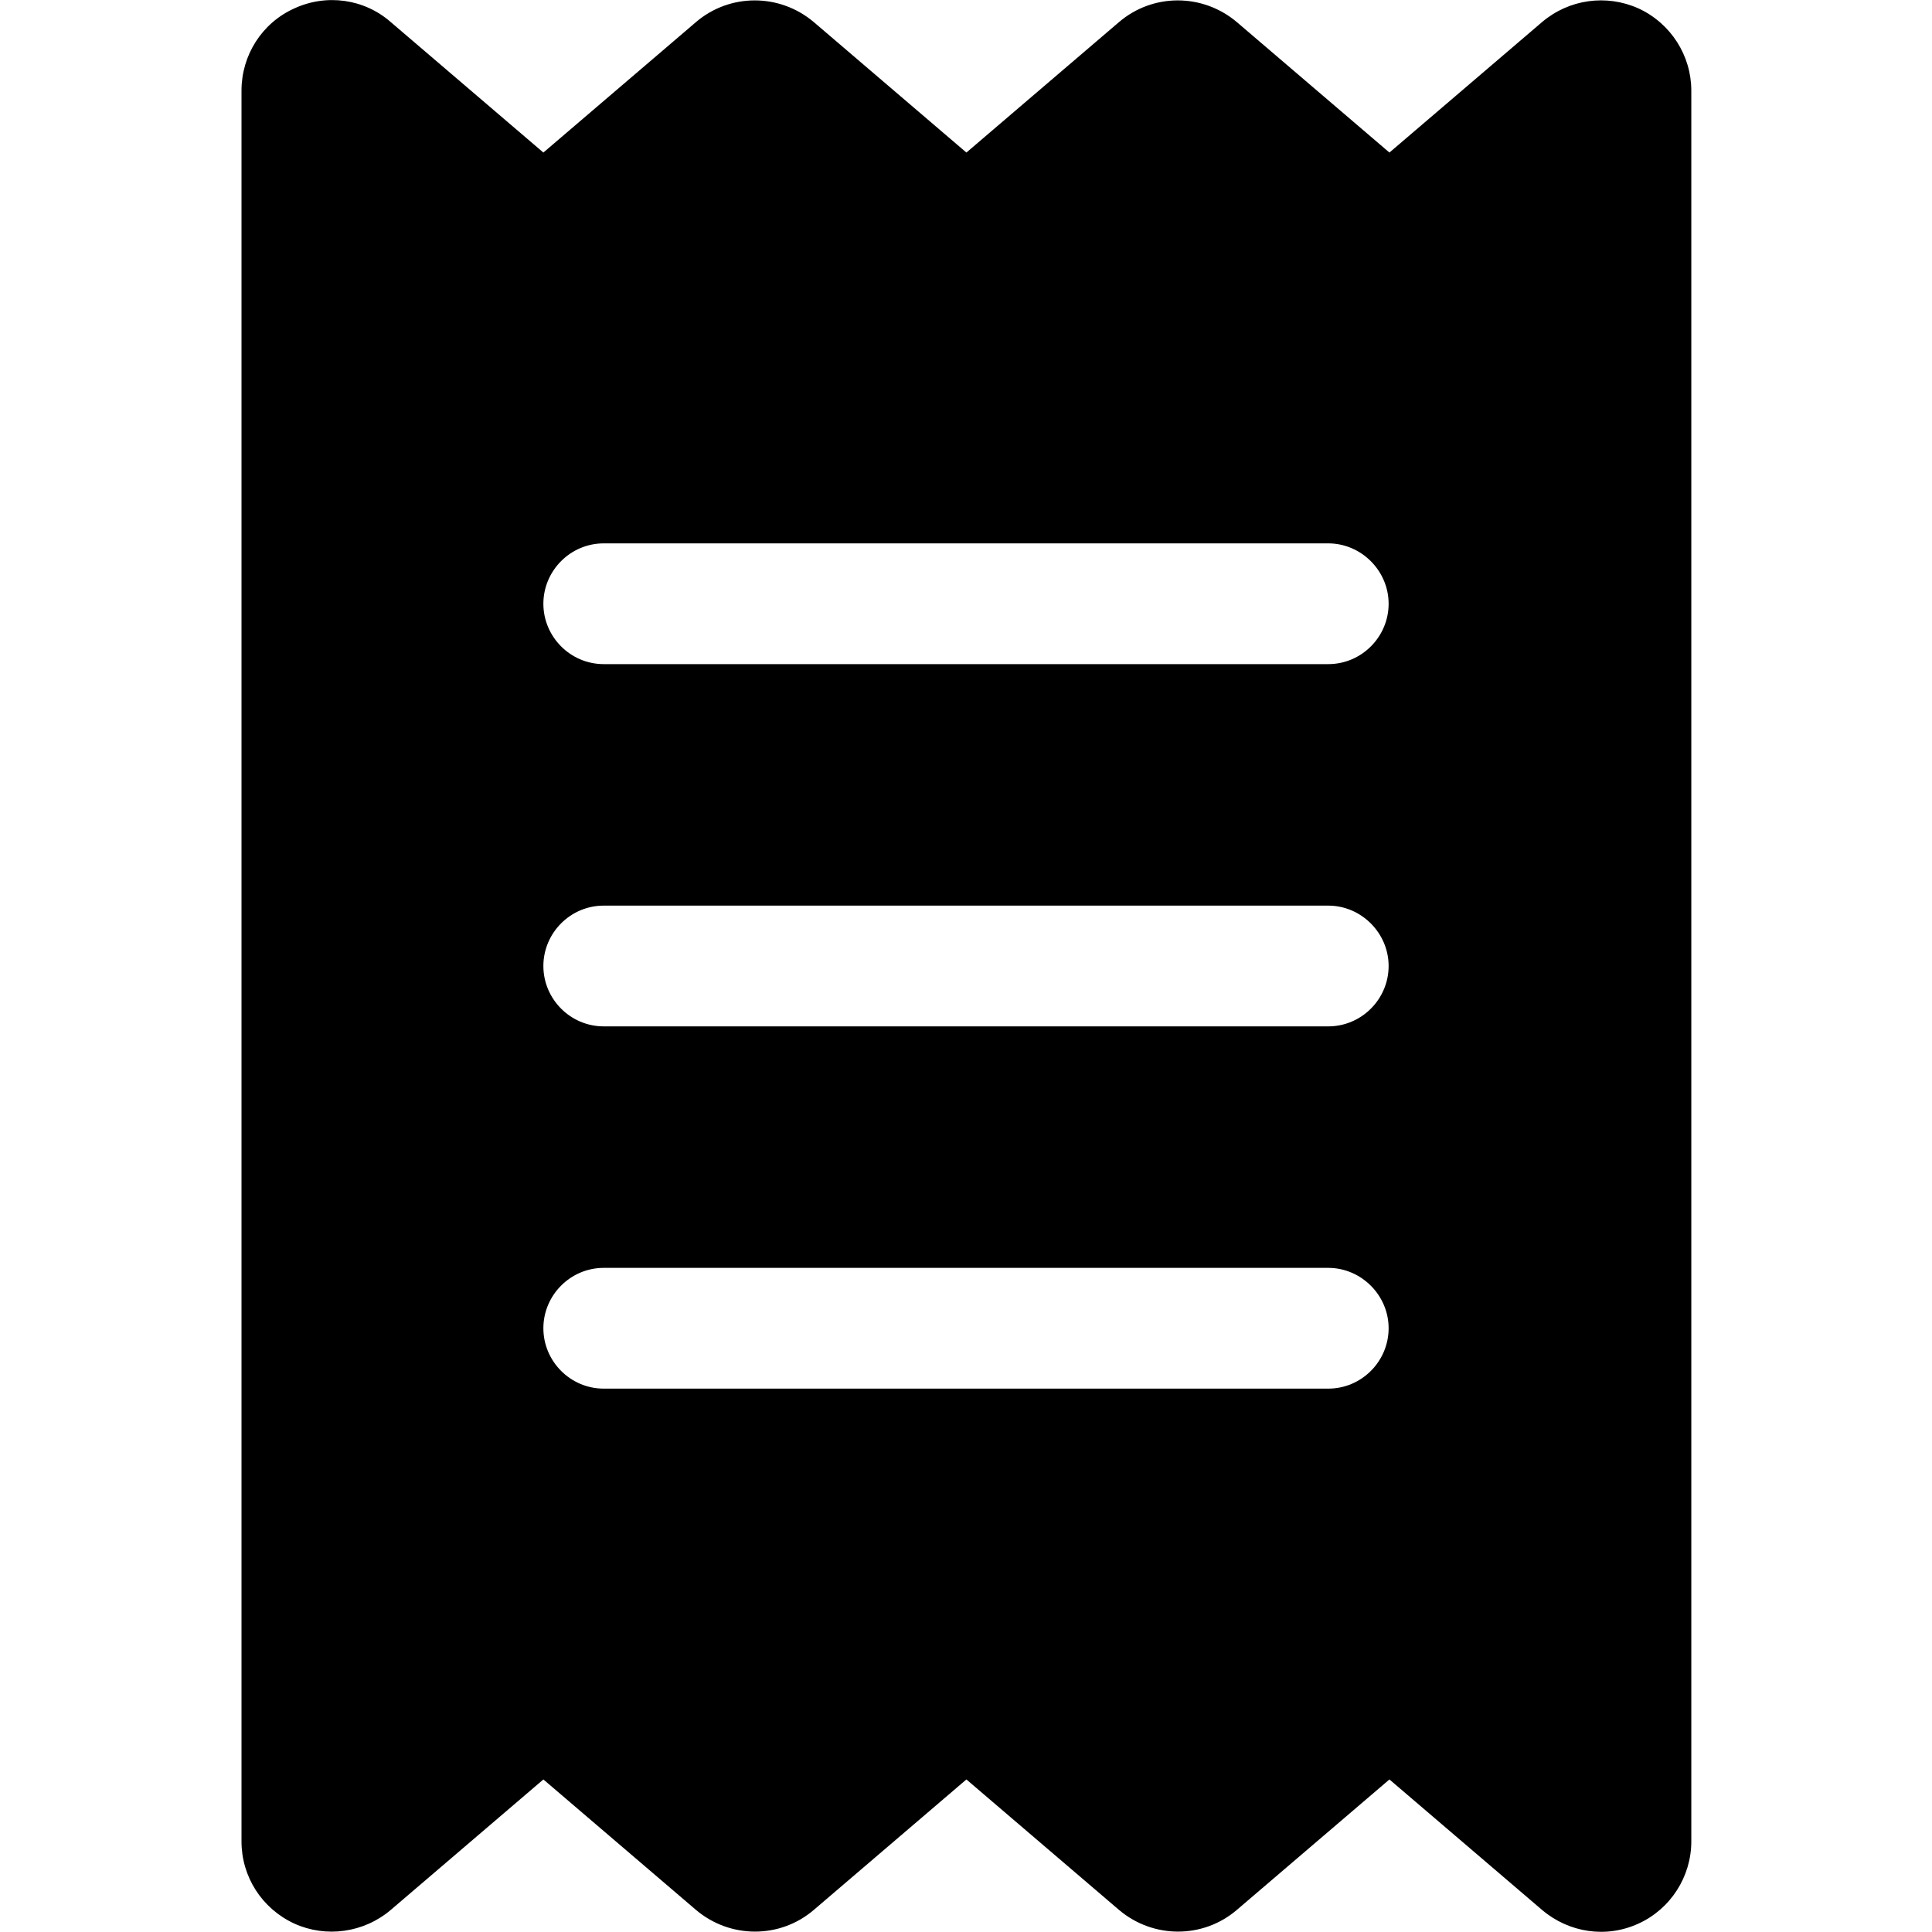
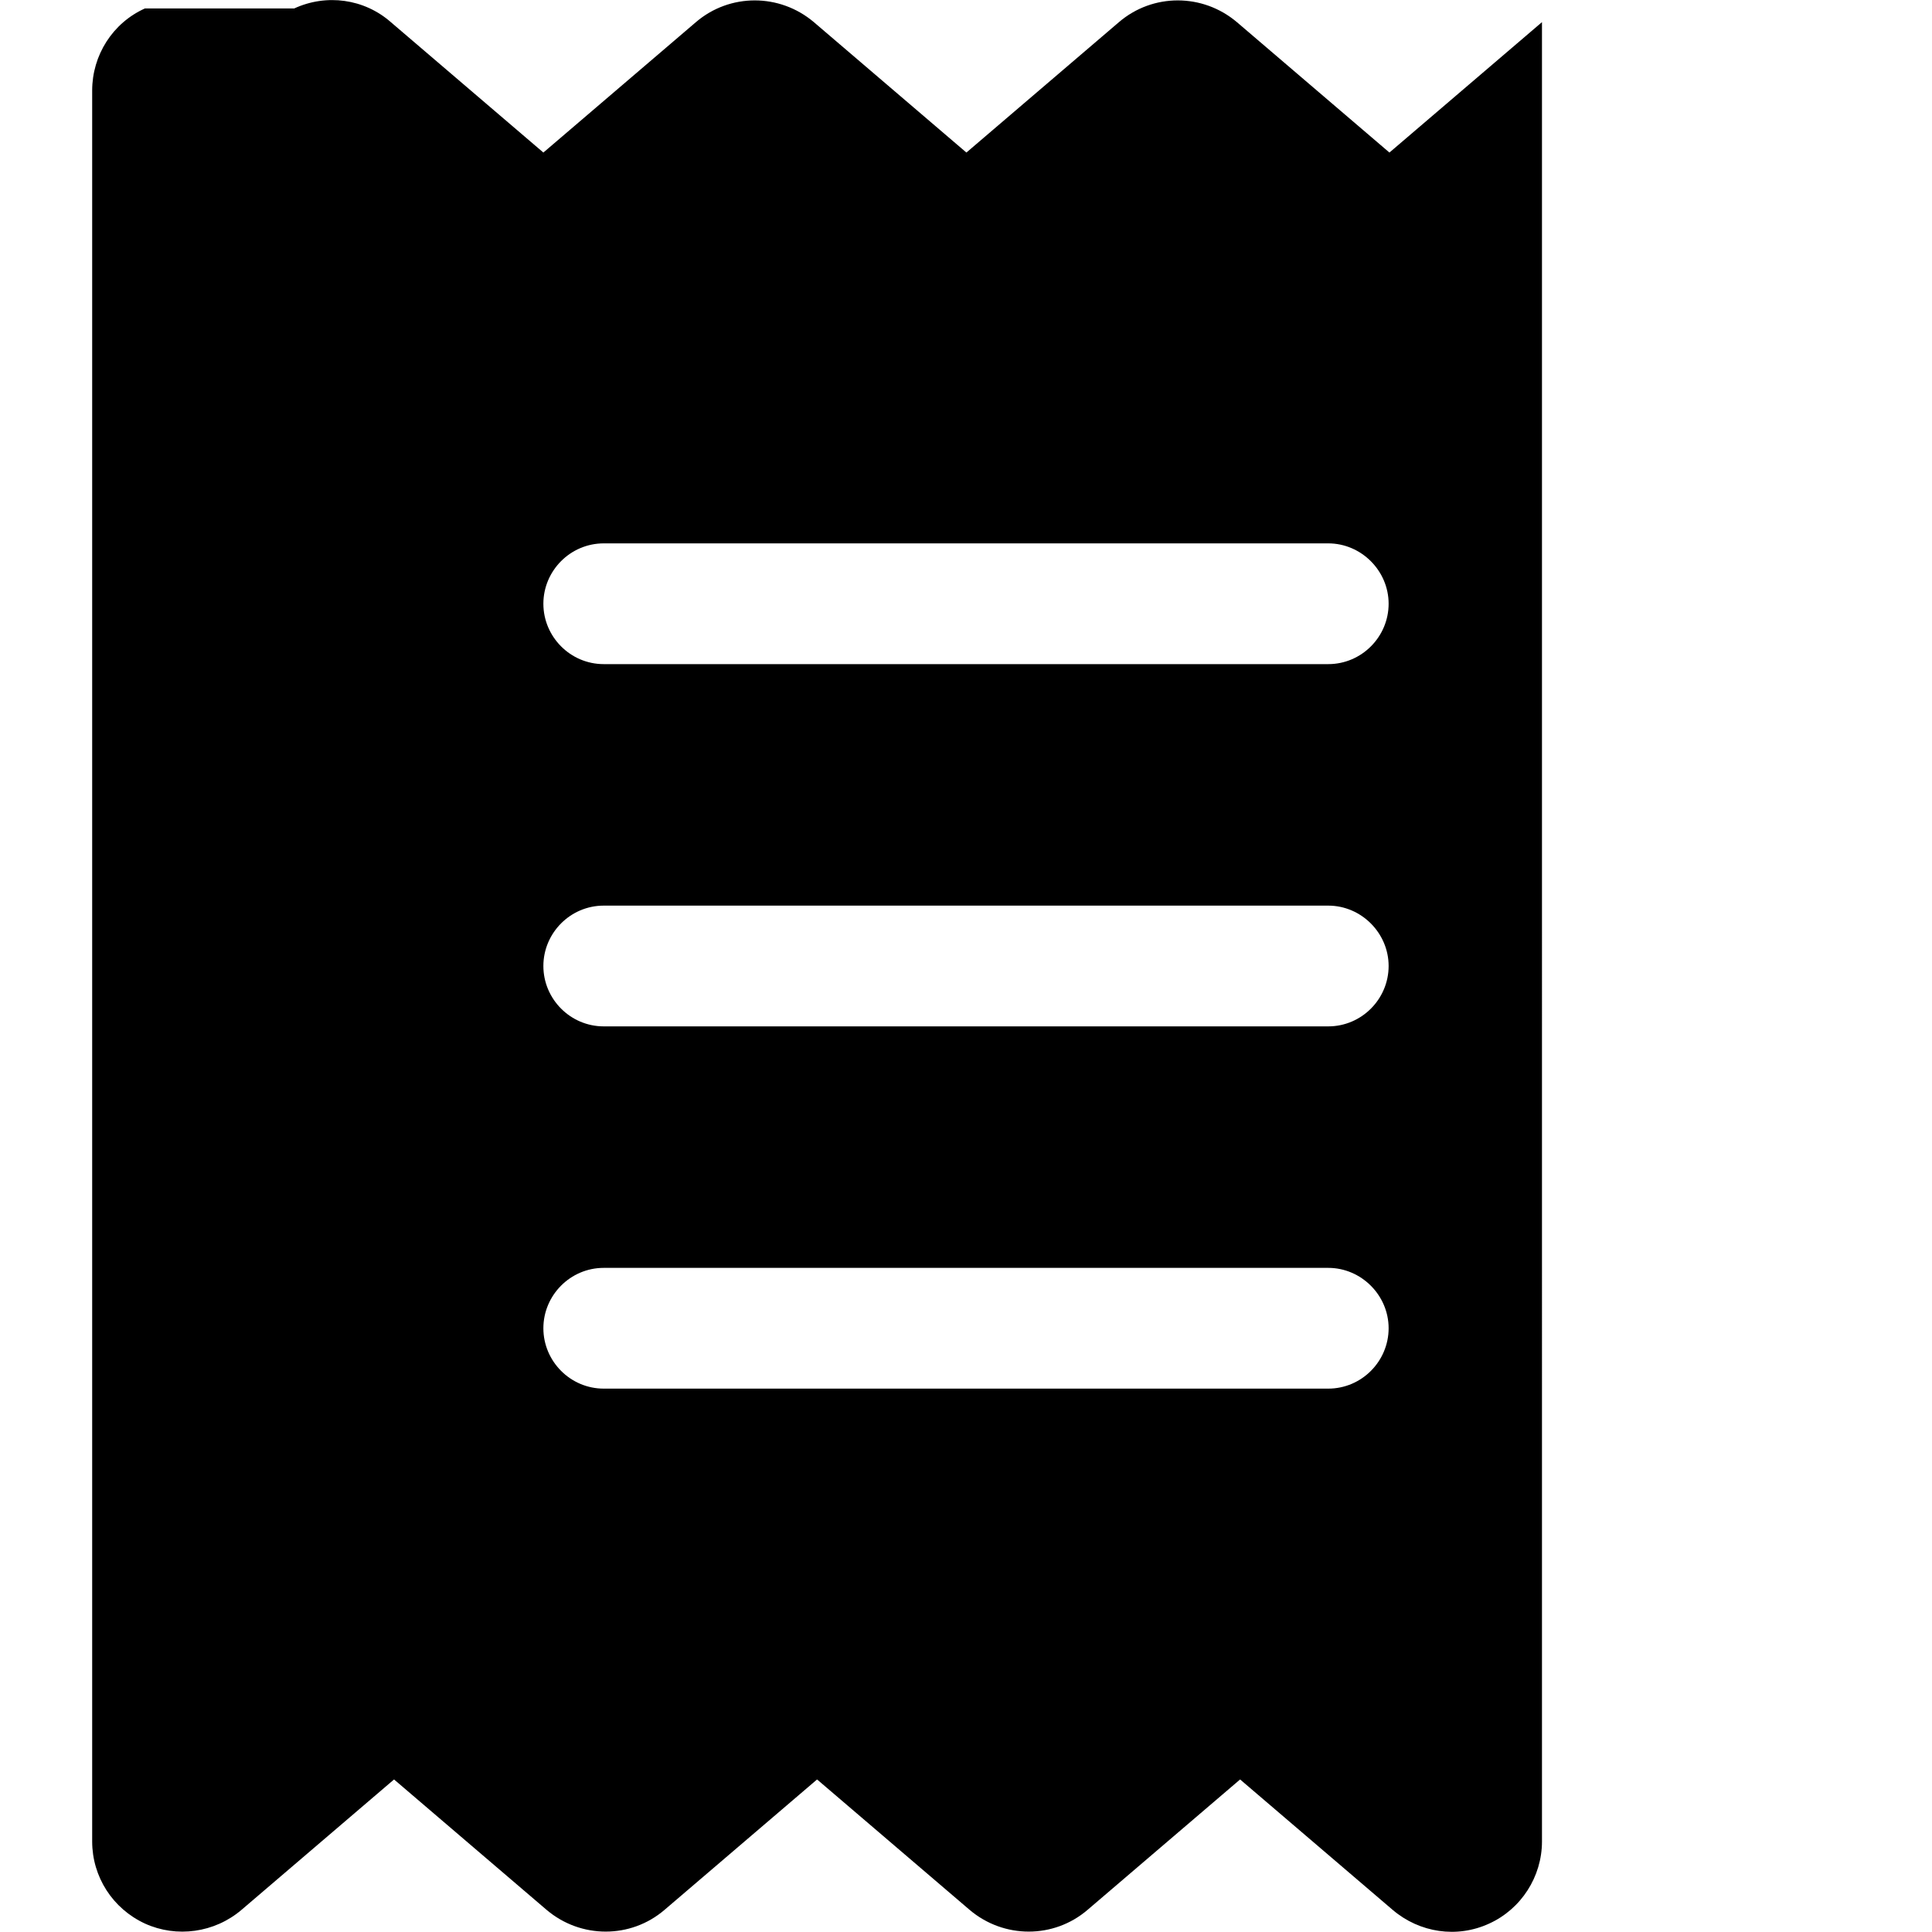
<svg xmlns="http://www.w3.org/2000/svg" id="Calque_2" data-name="Calque 2" viewBox="0 0 48 48">
-   <path d="M7.31,.21c.8-.37,1.74-.24,2.4,.34l3.79,3.24,3.79-3.24c.84-.72,2.08-.72,2.93,0l3.79,3.24,3.79-3.24c.84-.72,2.08-.72,2.93,0l3.79,3.24,3.79-3.24c.67-.57,1.6-.7,2.4-.34,.8,.37,1.31,1.17,1.31,2.04V45.75c0,.88-.52,1.68-1.31,2.04-.8,.37-1.73,.23-2.4-.34l-3.79-3.24-3.79,3.24c-.84,.72-2.08,.72-2.93,0l-3.79-3.24-3.79,3.24c-.84,.72-2.08,.72-2.93,0l-3.79-3.24-3.79,3.24c-.67,.57-1.61,.7-2.4,.34-.8-.37-1.31-1.16-1.31-2.04V2.25c0-.88,.51-1.68,1.31-2.04h0Zm7.69,13.29c-.83,0-1.5,.68-1.5,1.5s.67,1.5,1.5,1.5h18c.83,0,1.5-.68,1.5-1.5s-.68-1.5-1.5-1.5H15Zm0,21h18c.83,0,1.5-.68,1.5-1.5s-.68-1.5-1.5-1.5H15c-.83,0-1.5,.68-1.5,1.5s.67,1.5,1.5,1.5Zm0-12c-.83,0-1.5,.68-1.5,1.5s.67,1.5,1.5,1.5h18c.83,0,1.5-.68,1.5-1.5s-.68-1.5-1.5-1.5H15Z" />
+   <path d="M7.31,.21c.8-.37,1.74-.24,2.4,.34l3.79,3.24,3.79-3.24c.84-.72,2.08-.72,2.93,0l3.79,3.24,3.79-3.24c.84-.72,2.08-.72,2.93,0l3.79,3.24,3.79-3.24V45.75c0,.88-.52,1.68-1.31,2.04-.8,.37-1.73,.23-2.4-.34l-3.79-3.24-3.79,3.24c-.84,.72-2.08,.72-2.93,0l-3.79-3.24-3.79,3.24c-.84,.72-2.08,.72-2.93,0l-3.79-3.24-3.79,3.24c-.67,.57-1.61,.7-2.4,.34-.8-.37-1.31-1.16-1.31-2.04V2.25c0-.88,.51-1.68,1.31-2.04h0Zm7.69,13.29c-.83,0-1.5,.68-1.5,1.5s.67,1.5,1.5,1.5h18c.83,0,1.5-.68,1.5-1.5s-.68-1.5-1.5-1.5H15Zm0,21h18c.83,0,1.5-.68,1.5-1.5s-.68-1.5-1.5-1.5H15c-.83,0-1.5,.68-1.5,1.5s.67,1.5,1.5,1.5Zm0-12c-.83,0-1.5,.68-1.5,1.5s.67,1.5,1.5,1.5h18c.83,0,1.5-.68,1.5-1.5s-.68-1.5-1.5-1.5H15Z" />
</svg>